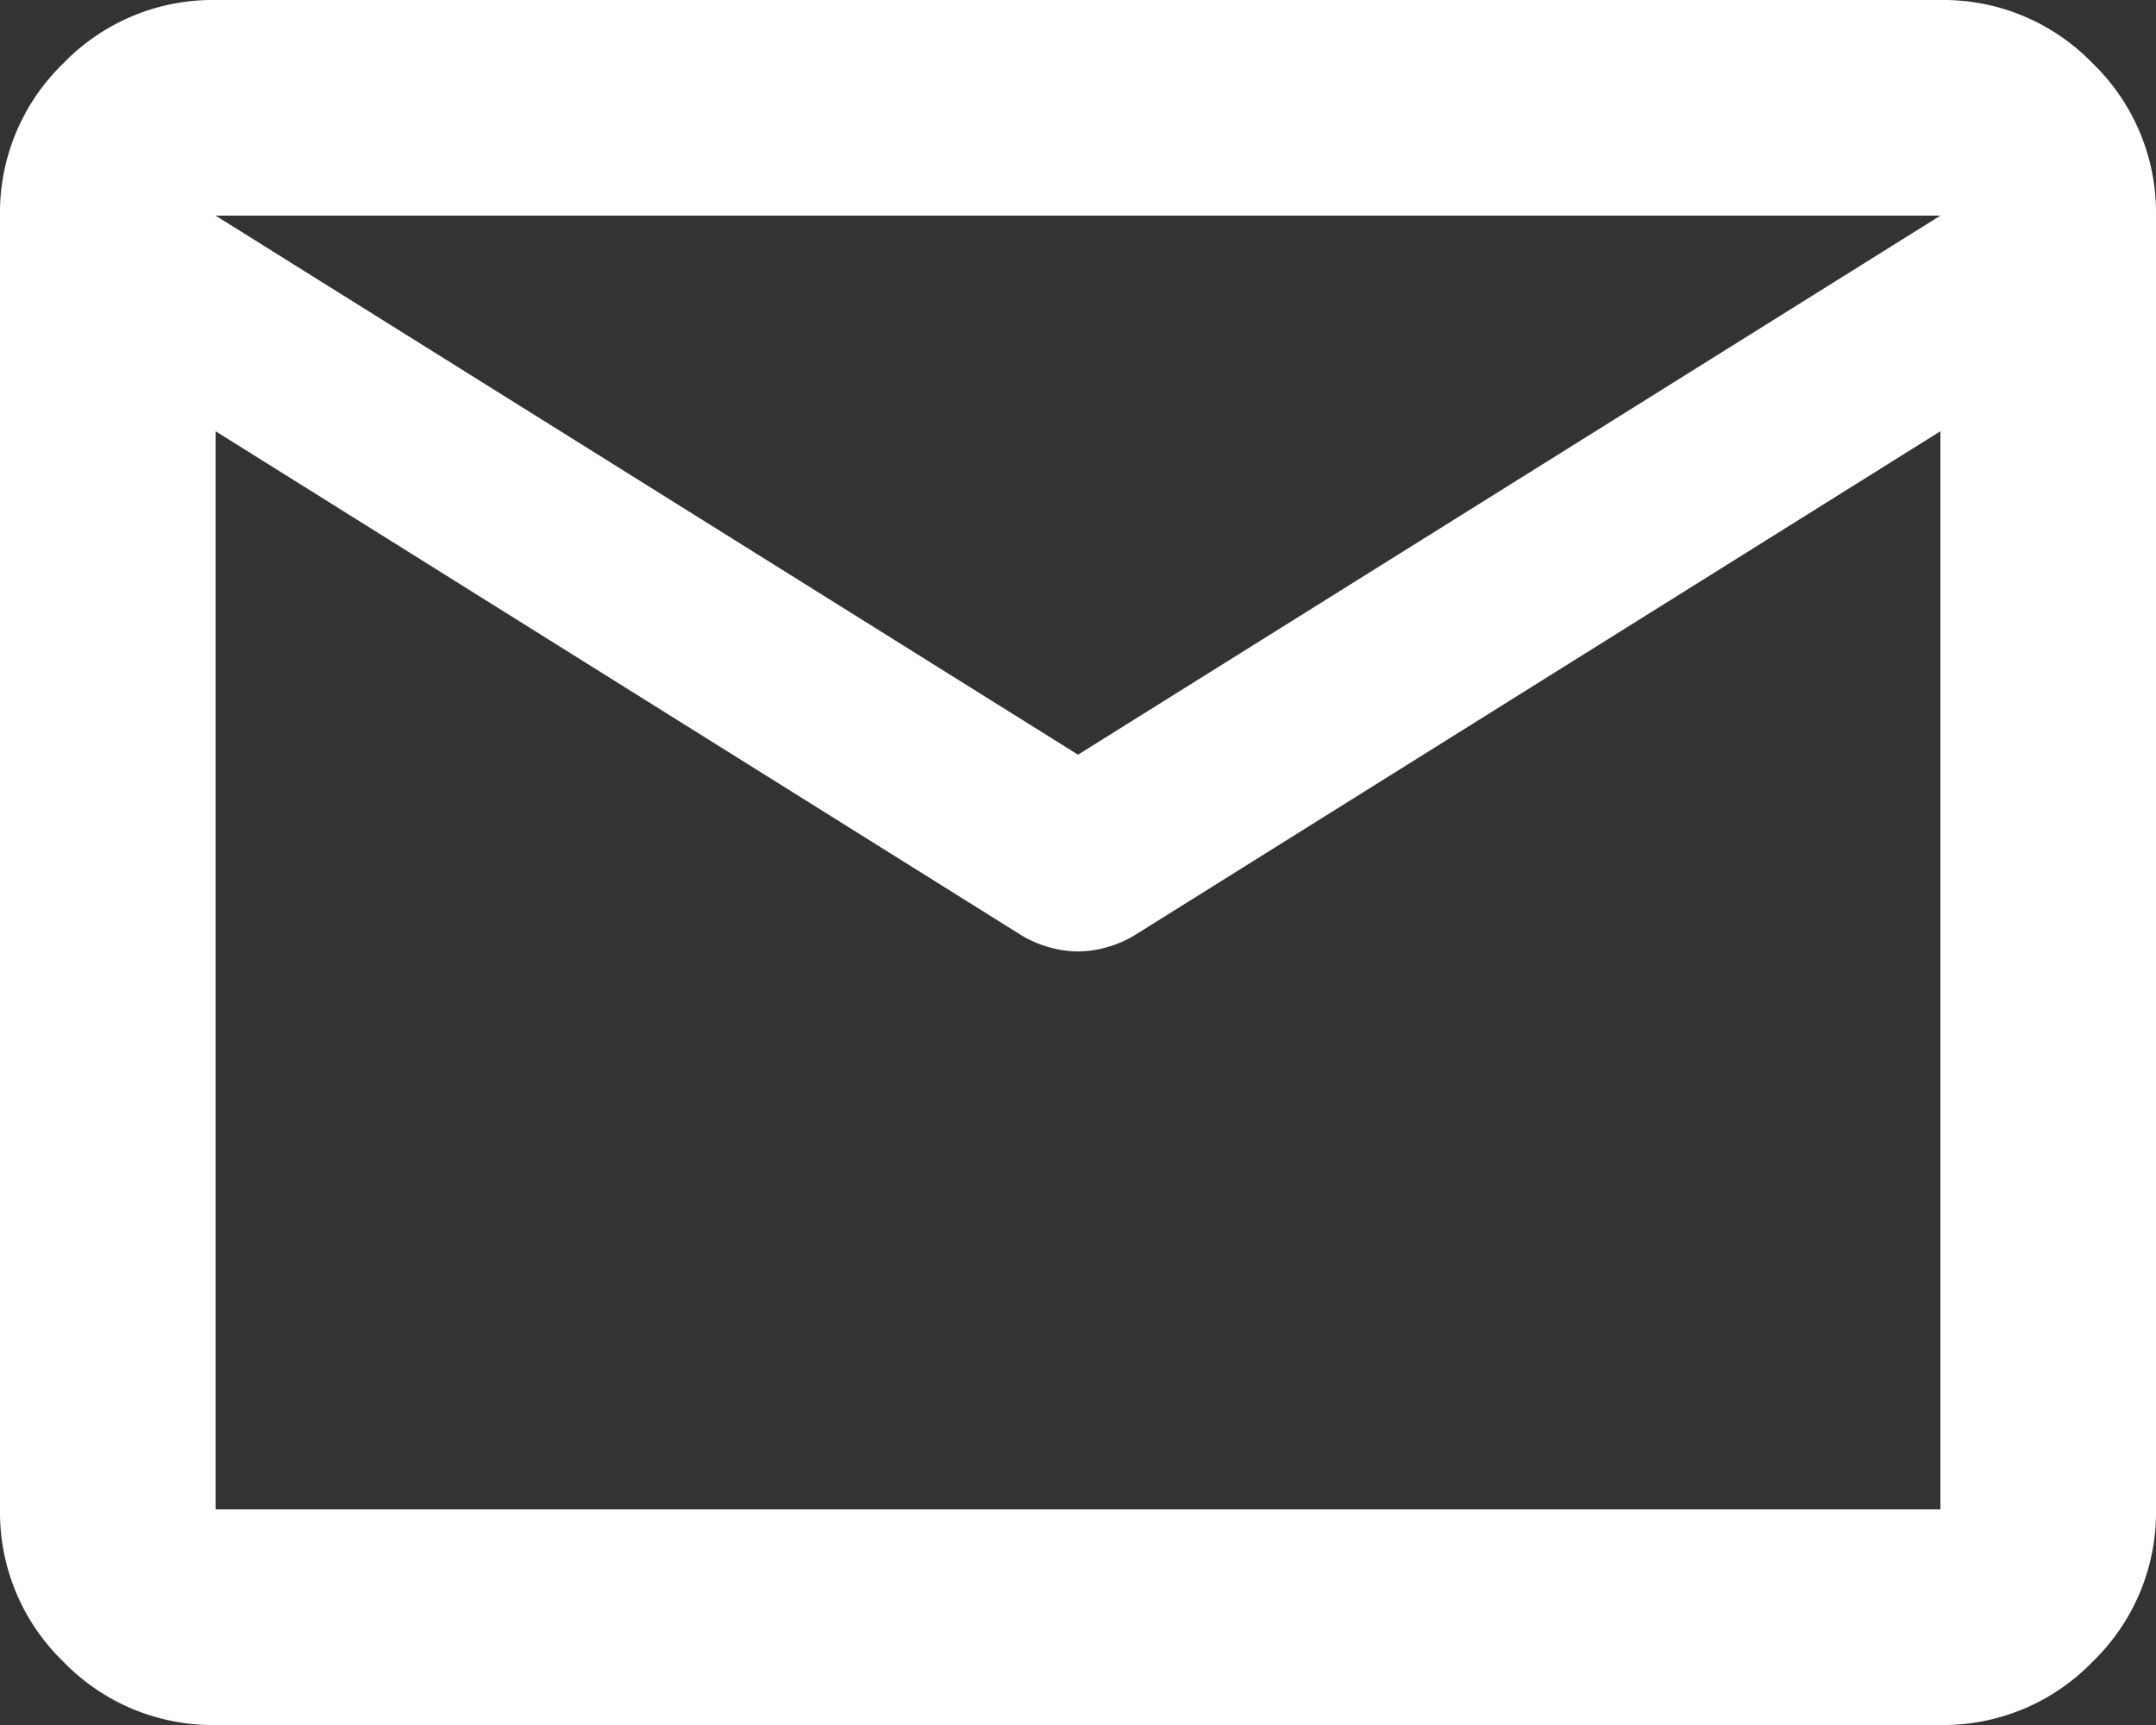
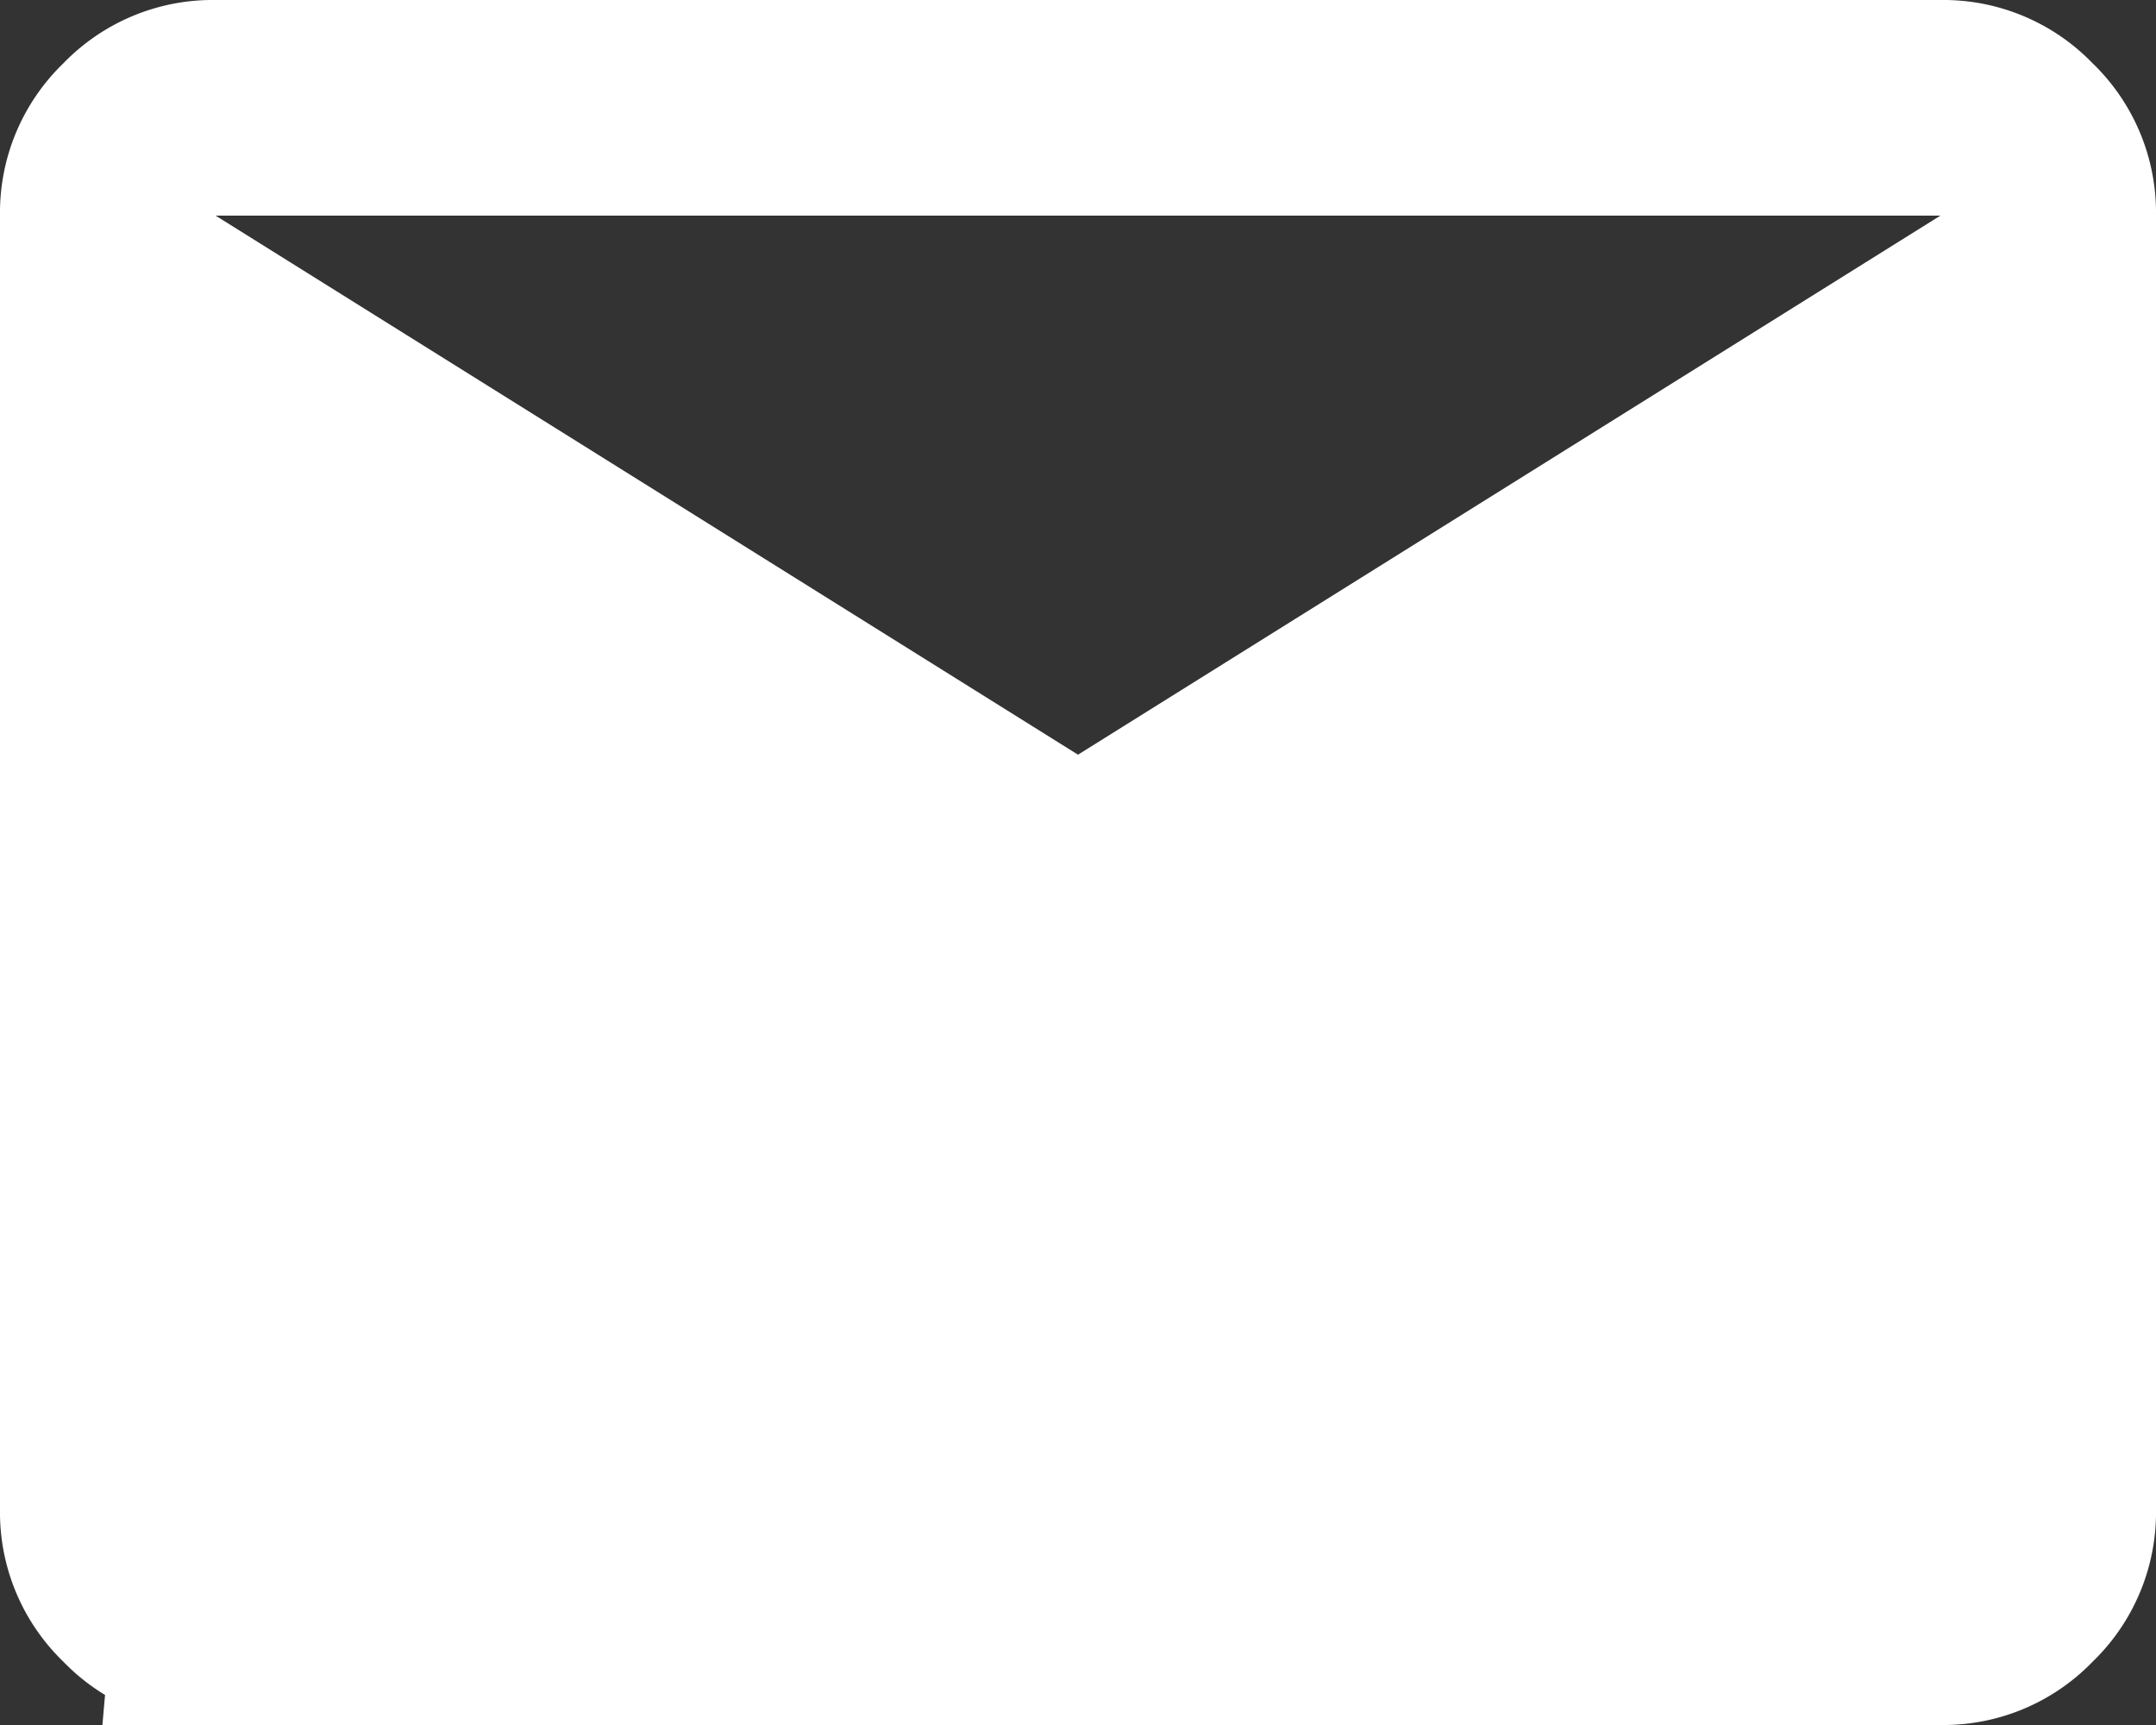
<svg xmlns="http://www.w3.org/2000/svg" width="16" height="12.8" viewBox="0 0 16 12.8">
  <rect x="0" y="0" width="16" height="12.8" fill="#333333" stroke="none" />
-   <path id="mail_24dp_5F6368_FILL0_wght400_GRAD0_opsz24" d="M81.6-787.2a1.541,1.541,0,0,1-1.13-.47A1.541,1.541,0,0,1,80-788.8v-9.6a1.541,1.541,0,0,1,.47-1.13A1.541,1.541,0,0,1,81.6-800H94.4a1.541,1.541,0,0,1,1.13.47A1.541,1.541,0,0,1,96-798.4v9.6a1.541,1.541,0,0,1-.47,1.13,1.541,1.541,0,0,1-1.13.47Zm12.8-9.6-5.98,3.74a.836.836,0,0,1-.21.09.8.8,0,0,1-.21.03.8.8,0,0,1-.21-.03.836.836,0,0,1-.21-.09L81.6-796.8v8H94.4ZM88-794.4l6.4-4H81.6Zm-6.4-2.4v0Z" transform="translate(-80 800)" fill="#fff" />
+   <path id="mail_24dp_5F6368_FILL0_wght400_GRAD0_opsz24" d="M81.6-787.2a1.541,1.541,0,0,1-1.13-.47A1.541,1.541,0,0,1,80-788.8v-9.6a1.541,1.541,0,0,1,.47-1.13A1.541,1.541,0,0,1,81.6-800H94.4a1.541,1.541,0,0,1,1.13.47A1.541,1.541,0,0,1,96-798.4v9.6a1.541,1.541,0,0,1-.47,1.13,1.541,1.541,0,0,1-1.13.47Za.836.836,0,0,1-.21.09.8.8,0,0,1-.21.03.8.8,0,0,1-.21-.03.836.836,0,0,1-.21-.09L81.6-796.8v8H94.4ZM88-794.4l6.4-4H81.6Zm-6.4-2.4v0Z" transform="translate(-80 800)" fill="#fff" />
</svg>